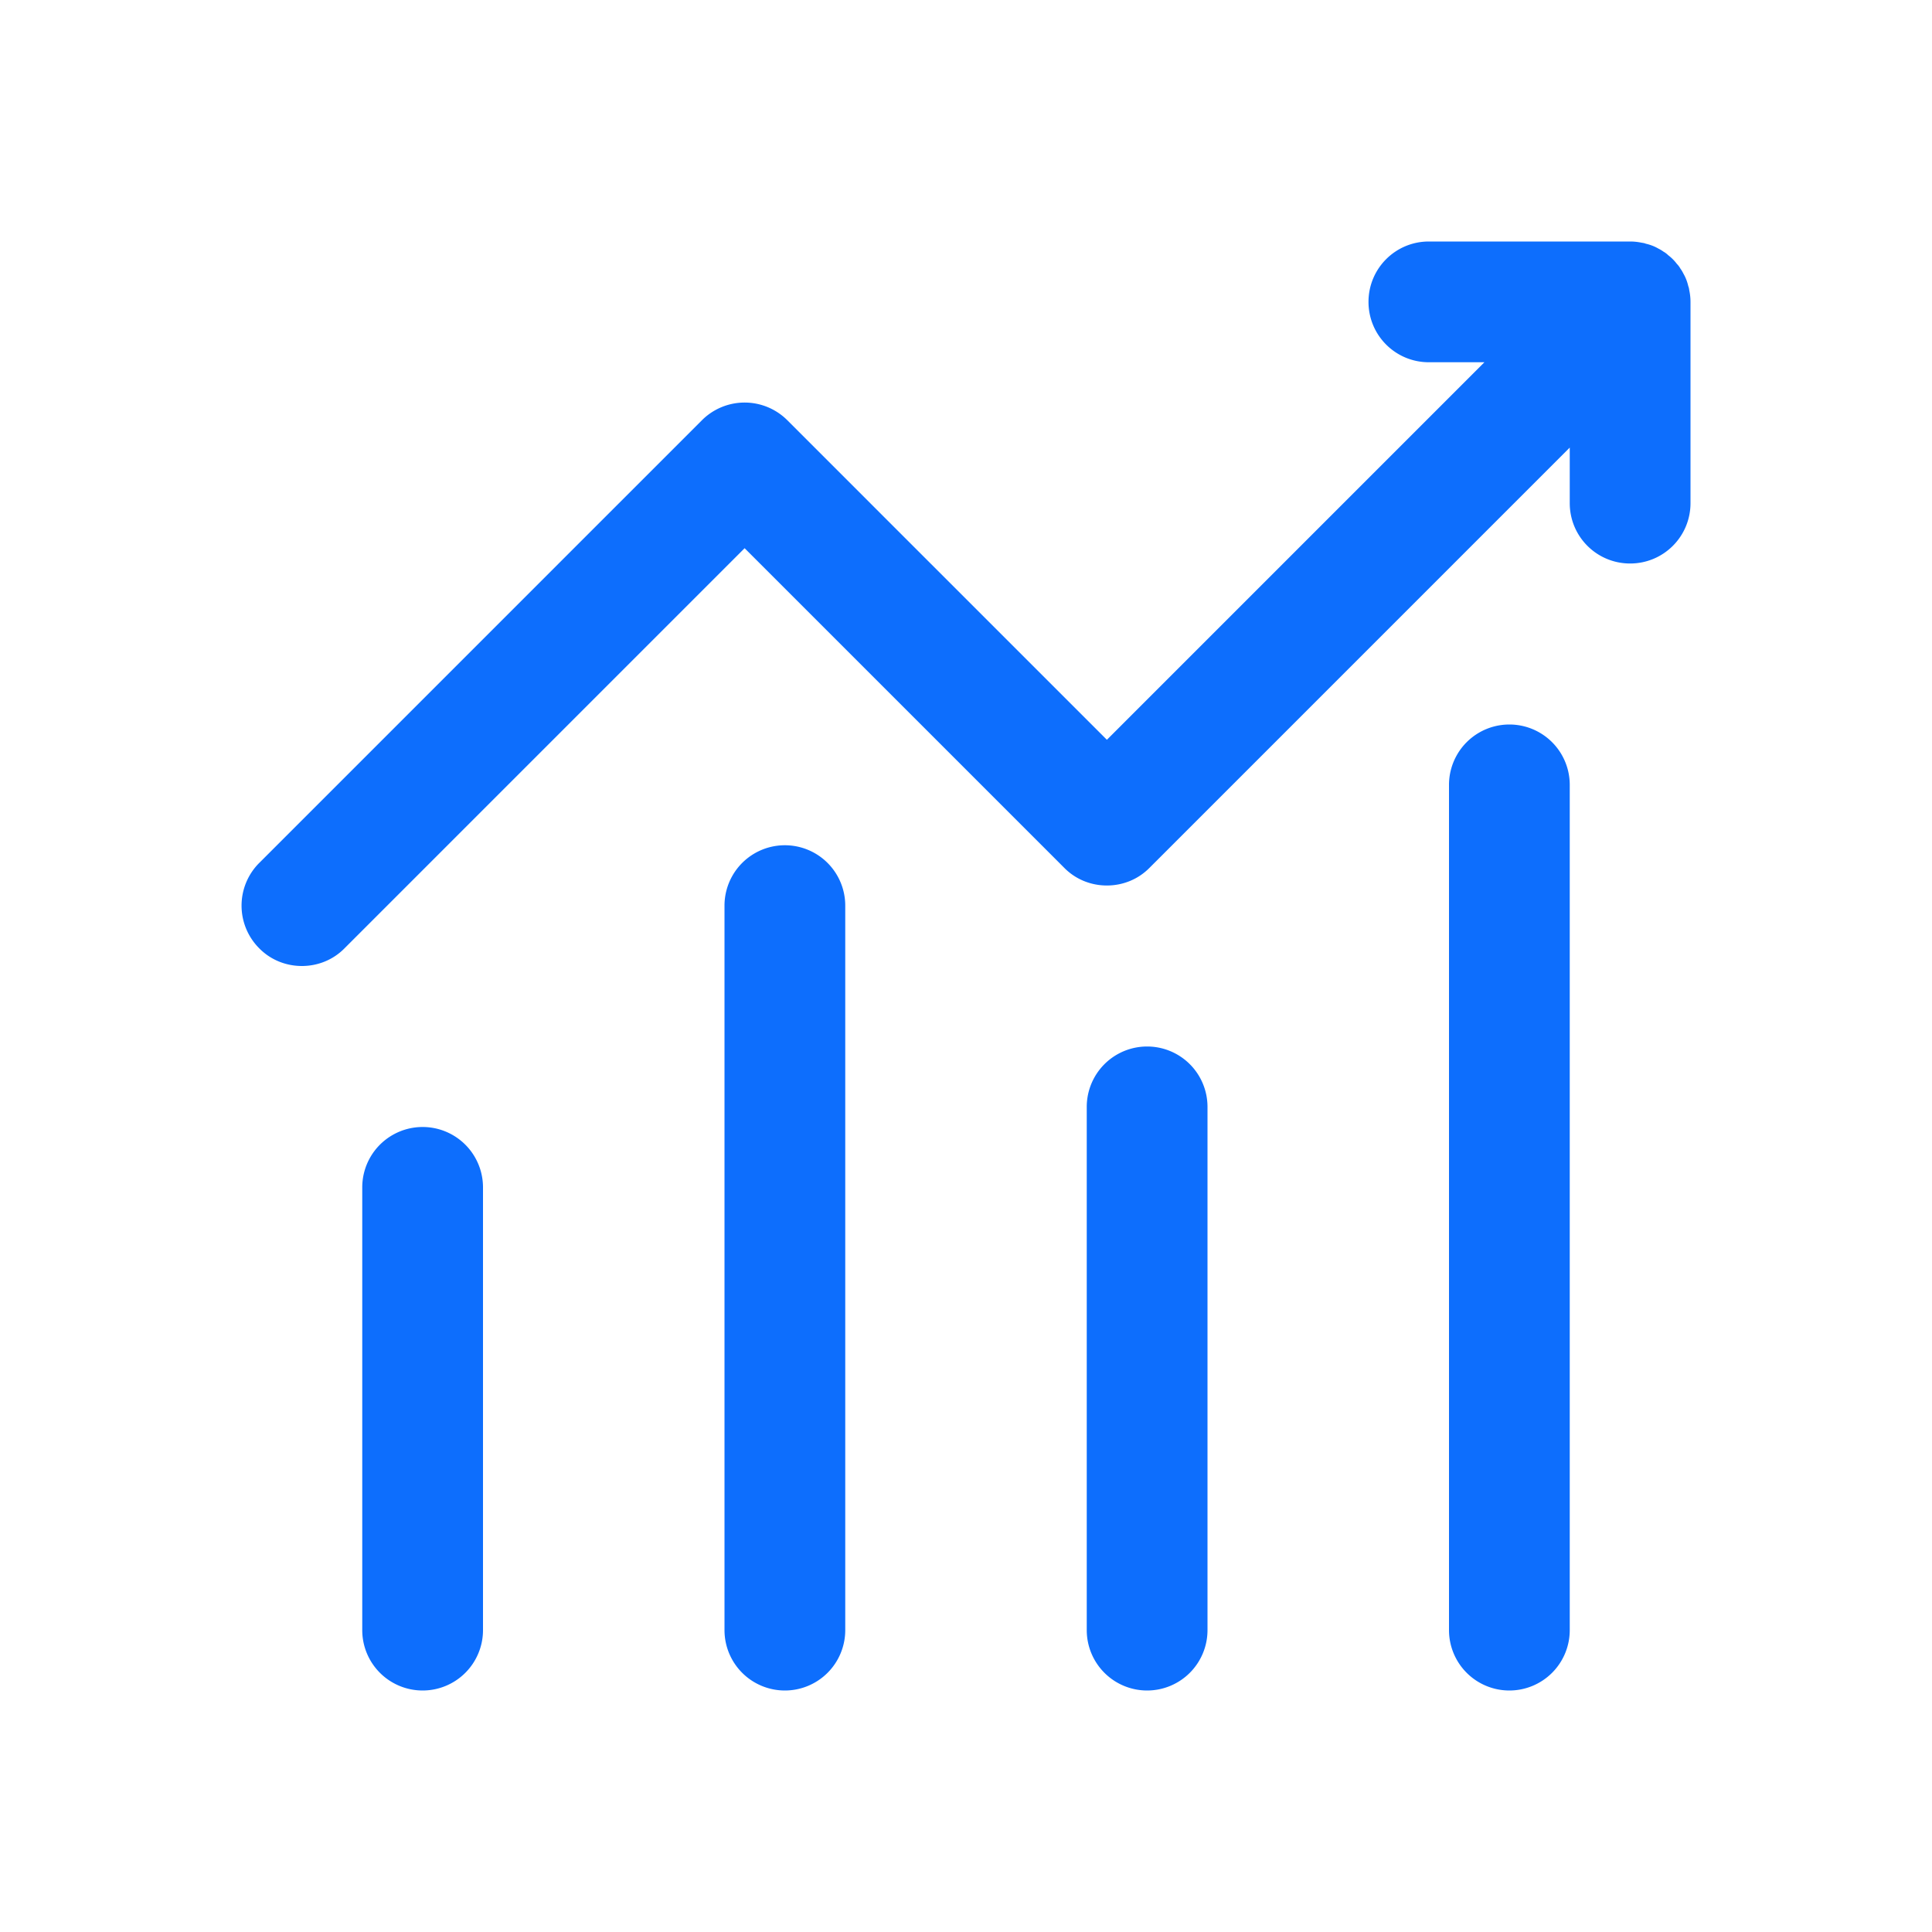
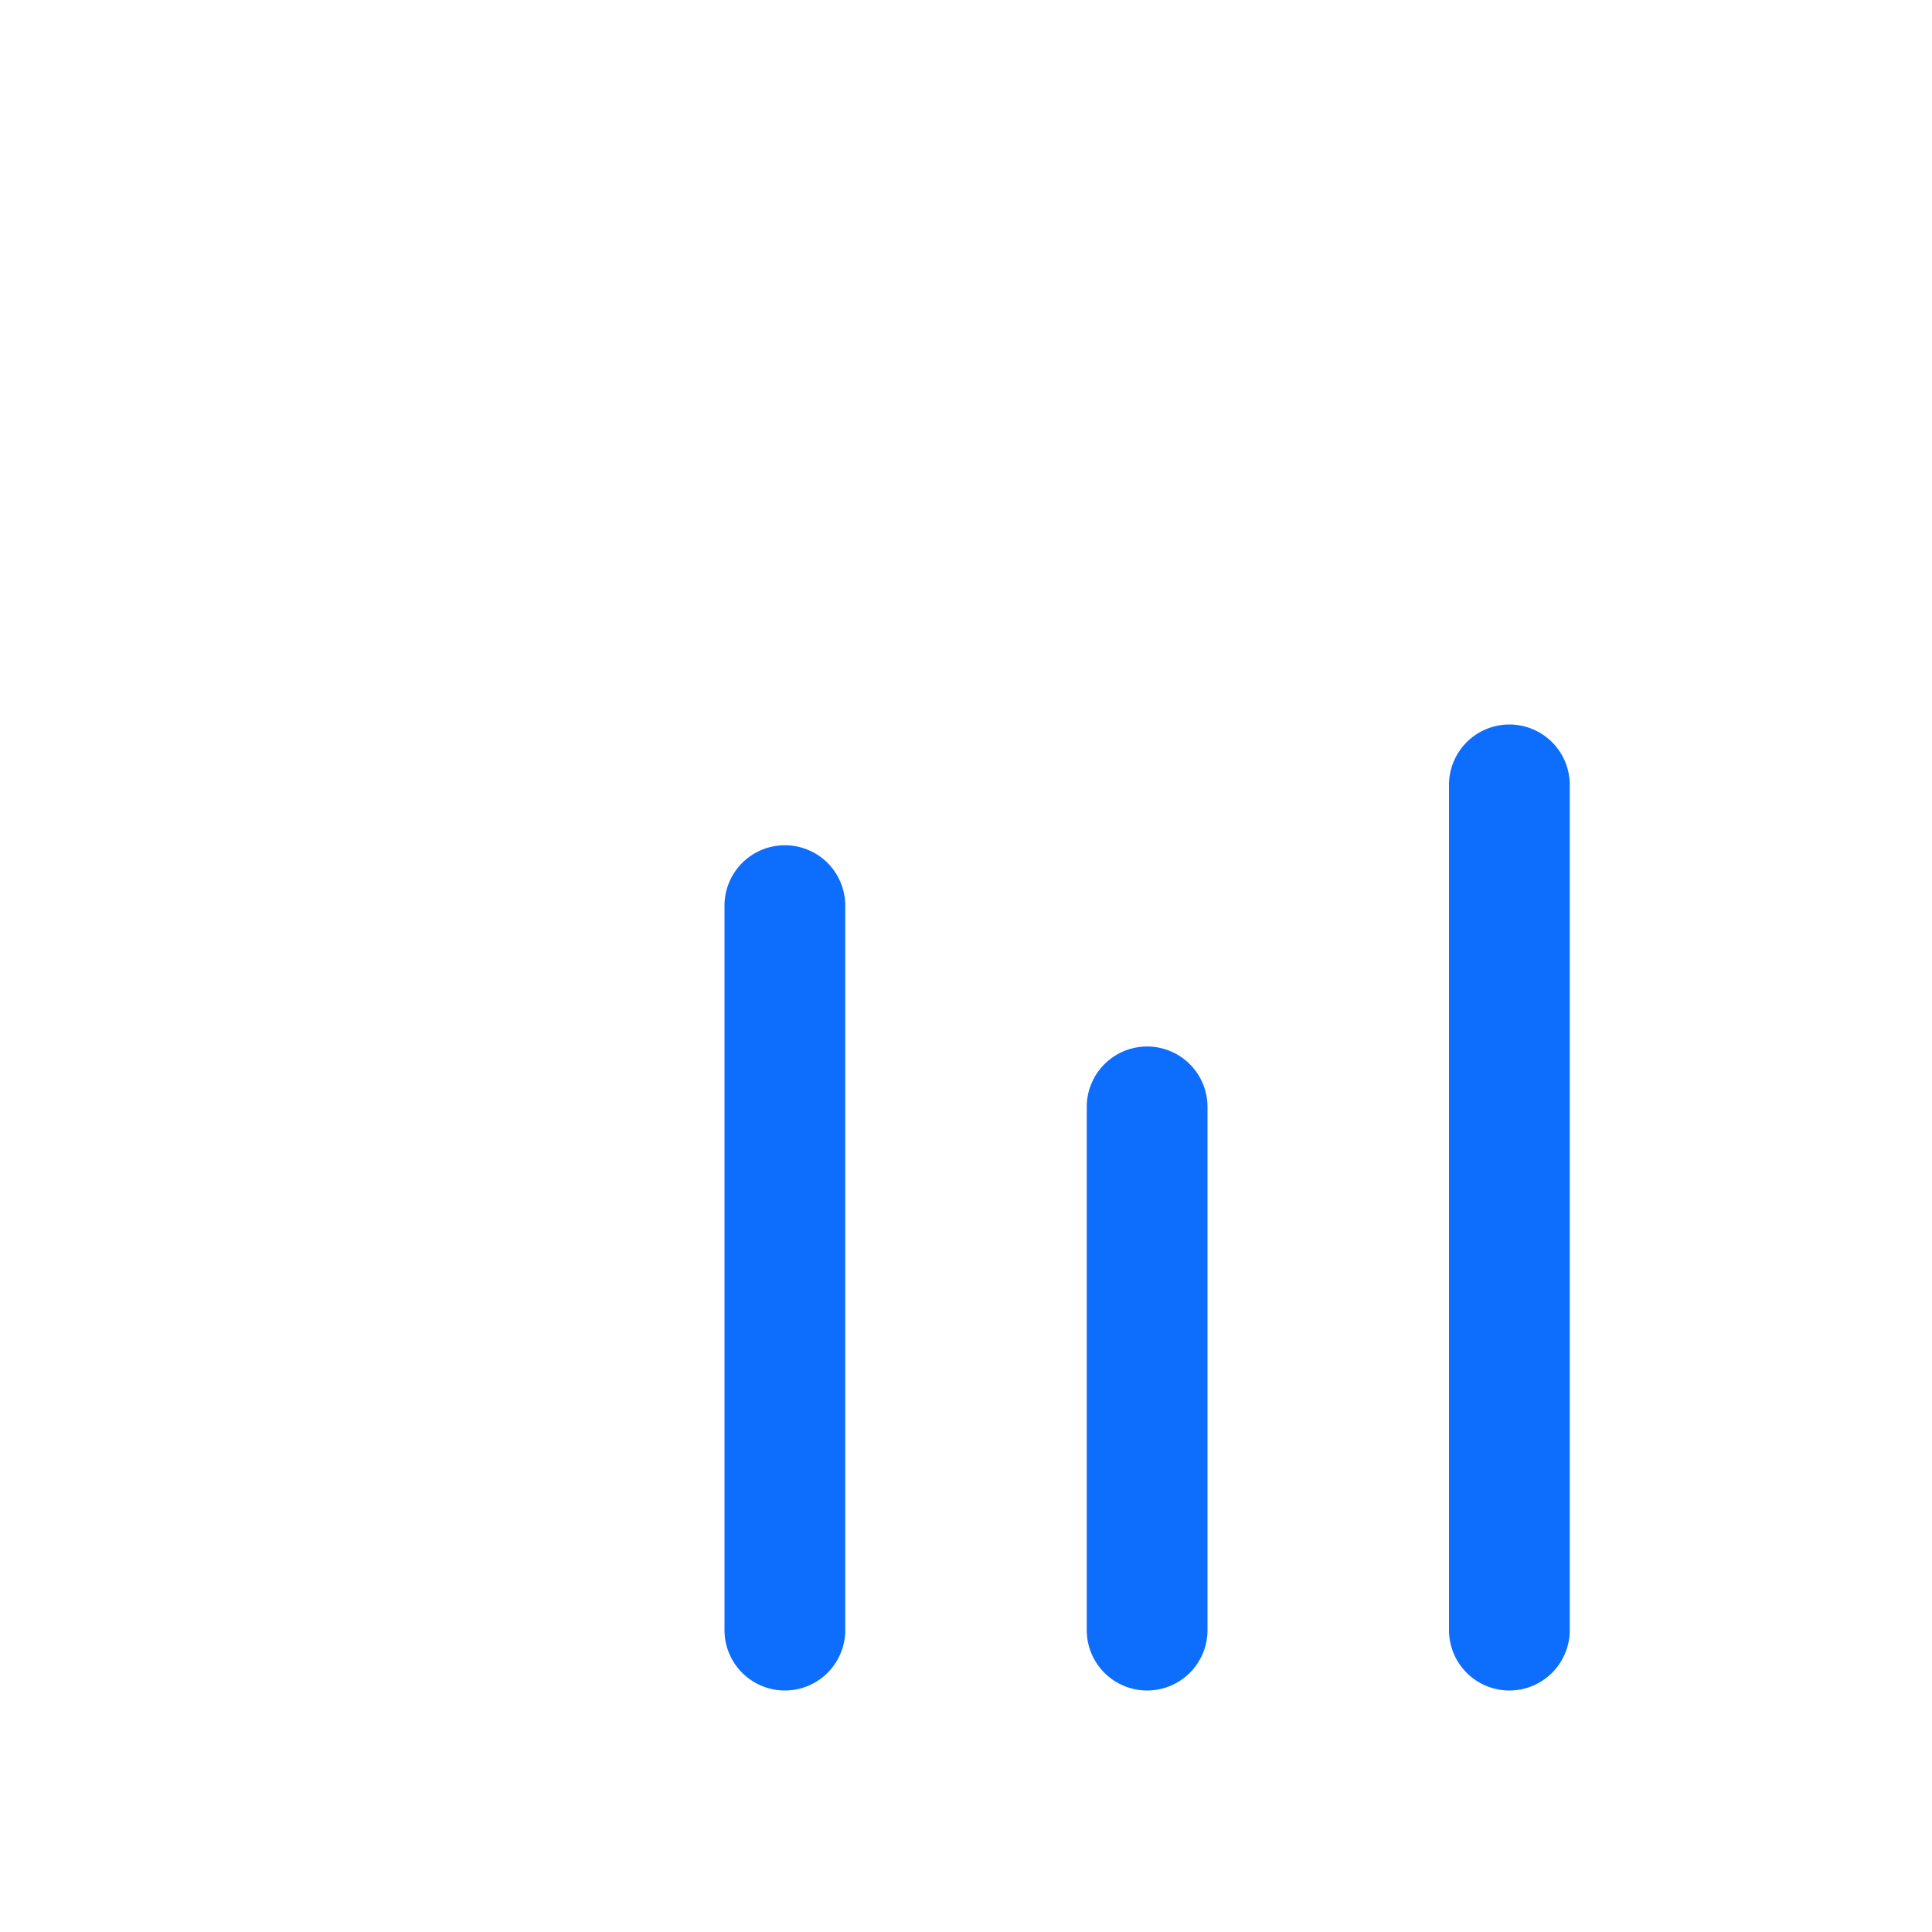
<svg xmlns="http://www.w3.org/2000/svg" t="1699761085229" class="icon" viewBox="0 0 1024 1024" version="1.1" p-id="6282" width="200" height="200">
-   <path d="M896 160v106.667c0 17.707-14.293 32-32 32s-32-14.293-32-32v-29.44L609.28 459.947c-6.187 6.293-14.4 9.387-22.613 9.387s-16.427-3.093-22.613-9.387L394.667 290.56 182.613 502.613c-6.187 6.293-14.4 9.387-22.613 9.387s-16.427-3.093-22.613-9.387a32 32 0 0 1 0-45.227l234.667-234.667a32 32 0 0 1 45.227 0L586.667 392.107 786.773 192H757.333c-17.707 0-32-14.293-32-32s14.293-32 32-32h106.667c2.027 0 4.053 0.213 6.08 0.64 0.747 0.107 1.493 0.213 2.24 0.533 2.347 0.533 4.587 1.387 6.613 2.56 0.853 0.427 1.813 0.96 2.667 1.6 0.96 0.533 1.813 1.173 2.56 1.92 1.707 1.28 3.307 2.88 4.587 4.587 0.747 0.747 1.387 1.6 1.92 2.56 0.64 0.853 1.173 1.813 1.6 2.667 1.173 2.027 2.027 4.267 2.56 6.613 0.32 0.747 0.427 1.493 0.533 2.24 0.427 2.027 0.64 4.053 0.64 6.08zM224 896a32 32 0 0 1-32-32V629.333a32 32 0 1 1 64 0v234.667a32 32 0 0 1-32 32z" p-id="6283" fill="#0d6efd" />
  <path d="M416 896a32 32 0 0 1-32-32V480a32 32 0 1 1 64 0v384a32 32 0 0 1-32 32zM608 896a32 32 0 0 1-32-32V586.667a32 32 0 1 1 64 0v277.333a32 32 0 0 1-32 32zM800 896a32 32 0 0 1-32-32V416a32 32 0 1 1 64 0v448a32 32 0 0 1-32 32z" p-id="6284" fill="#0d6efd" />
</svg>